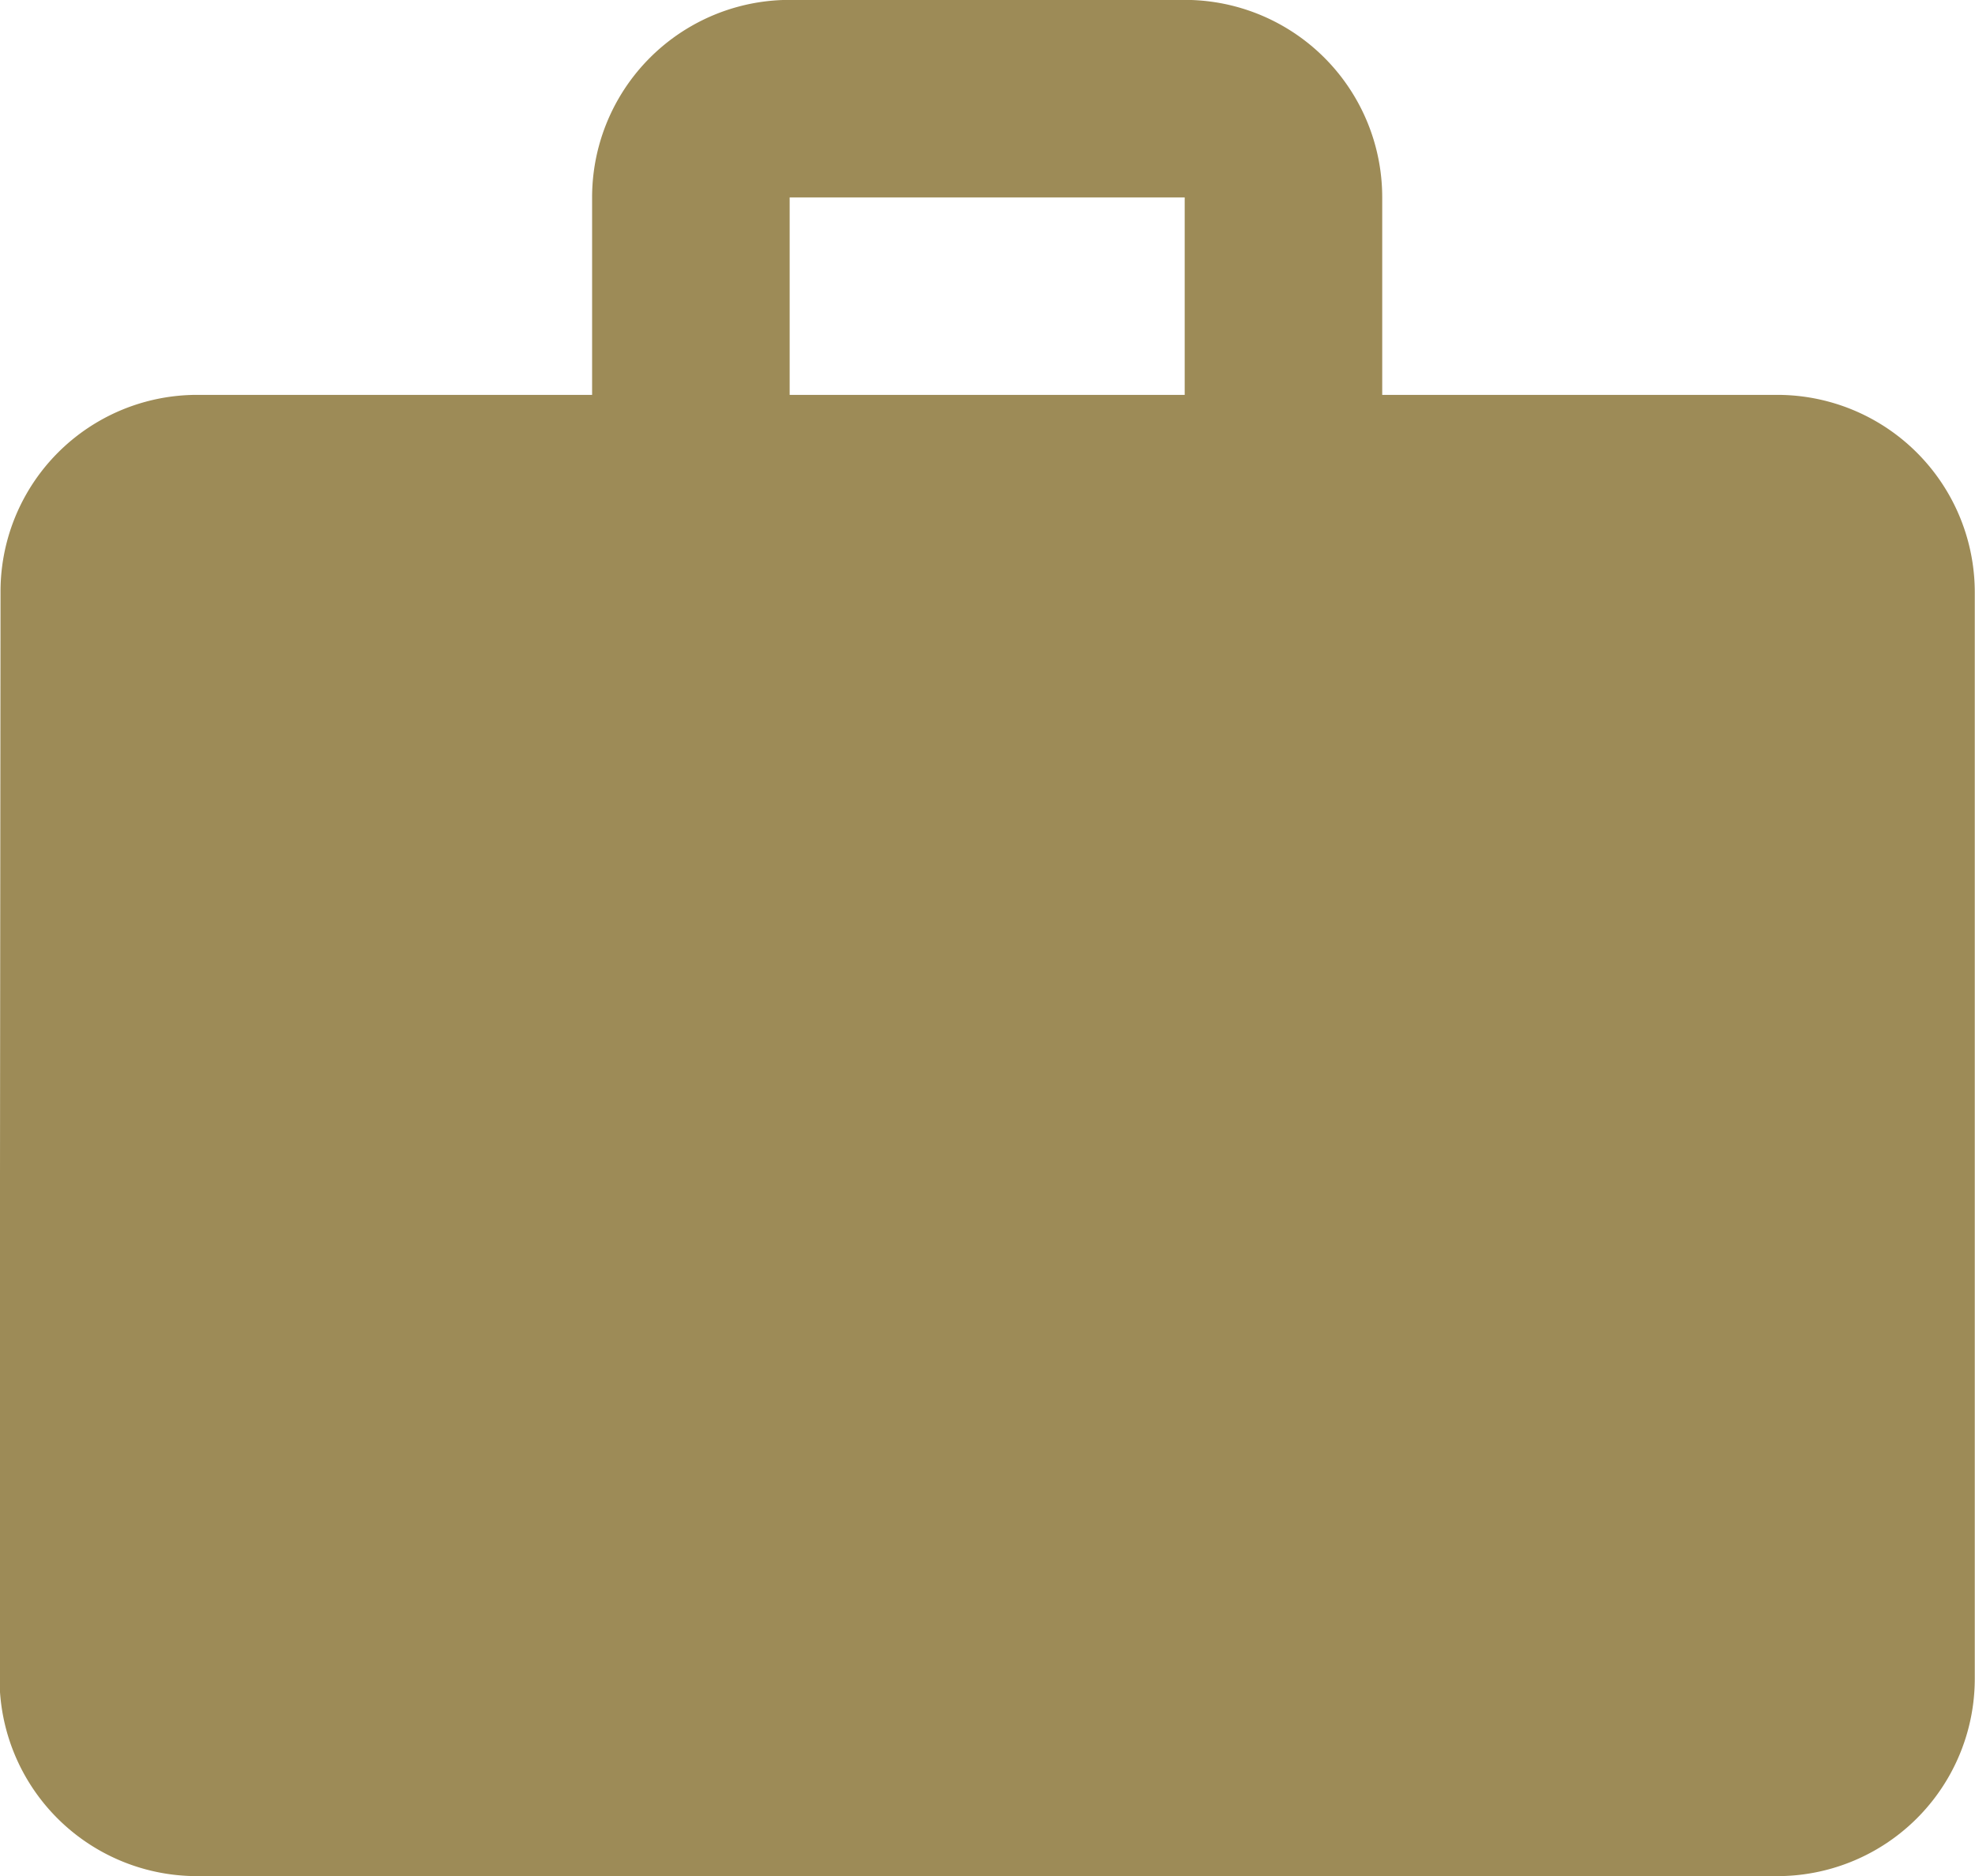
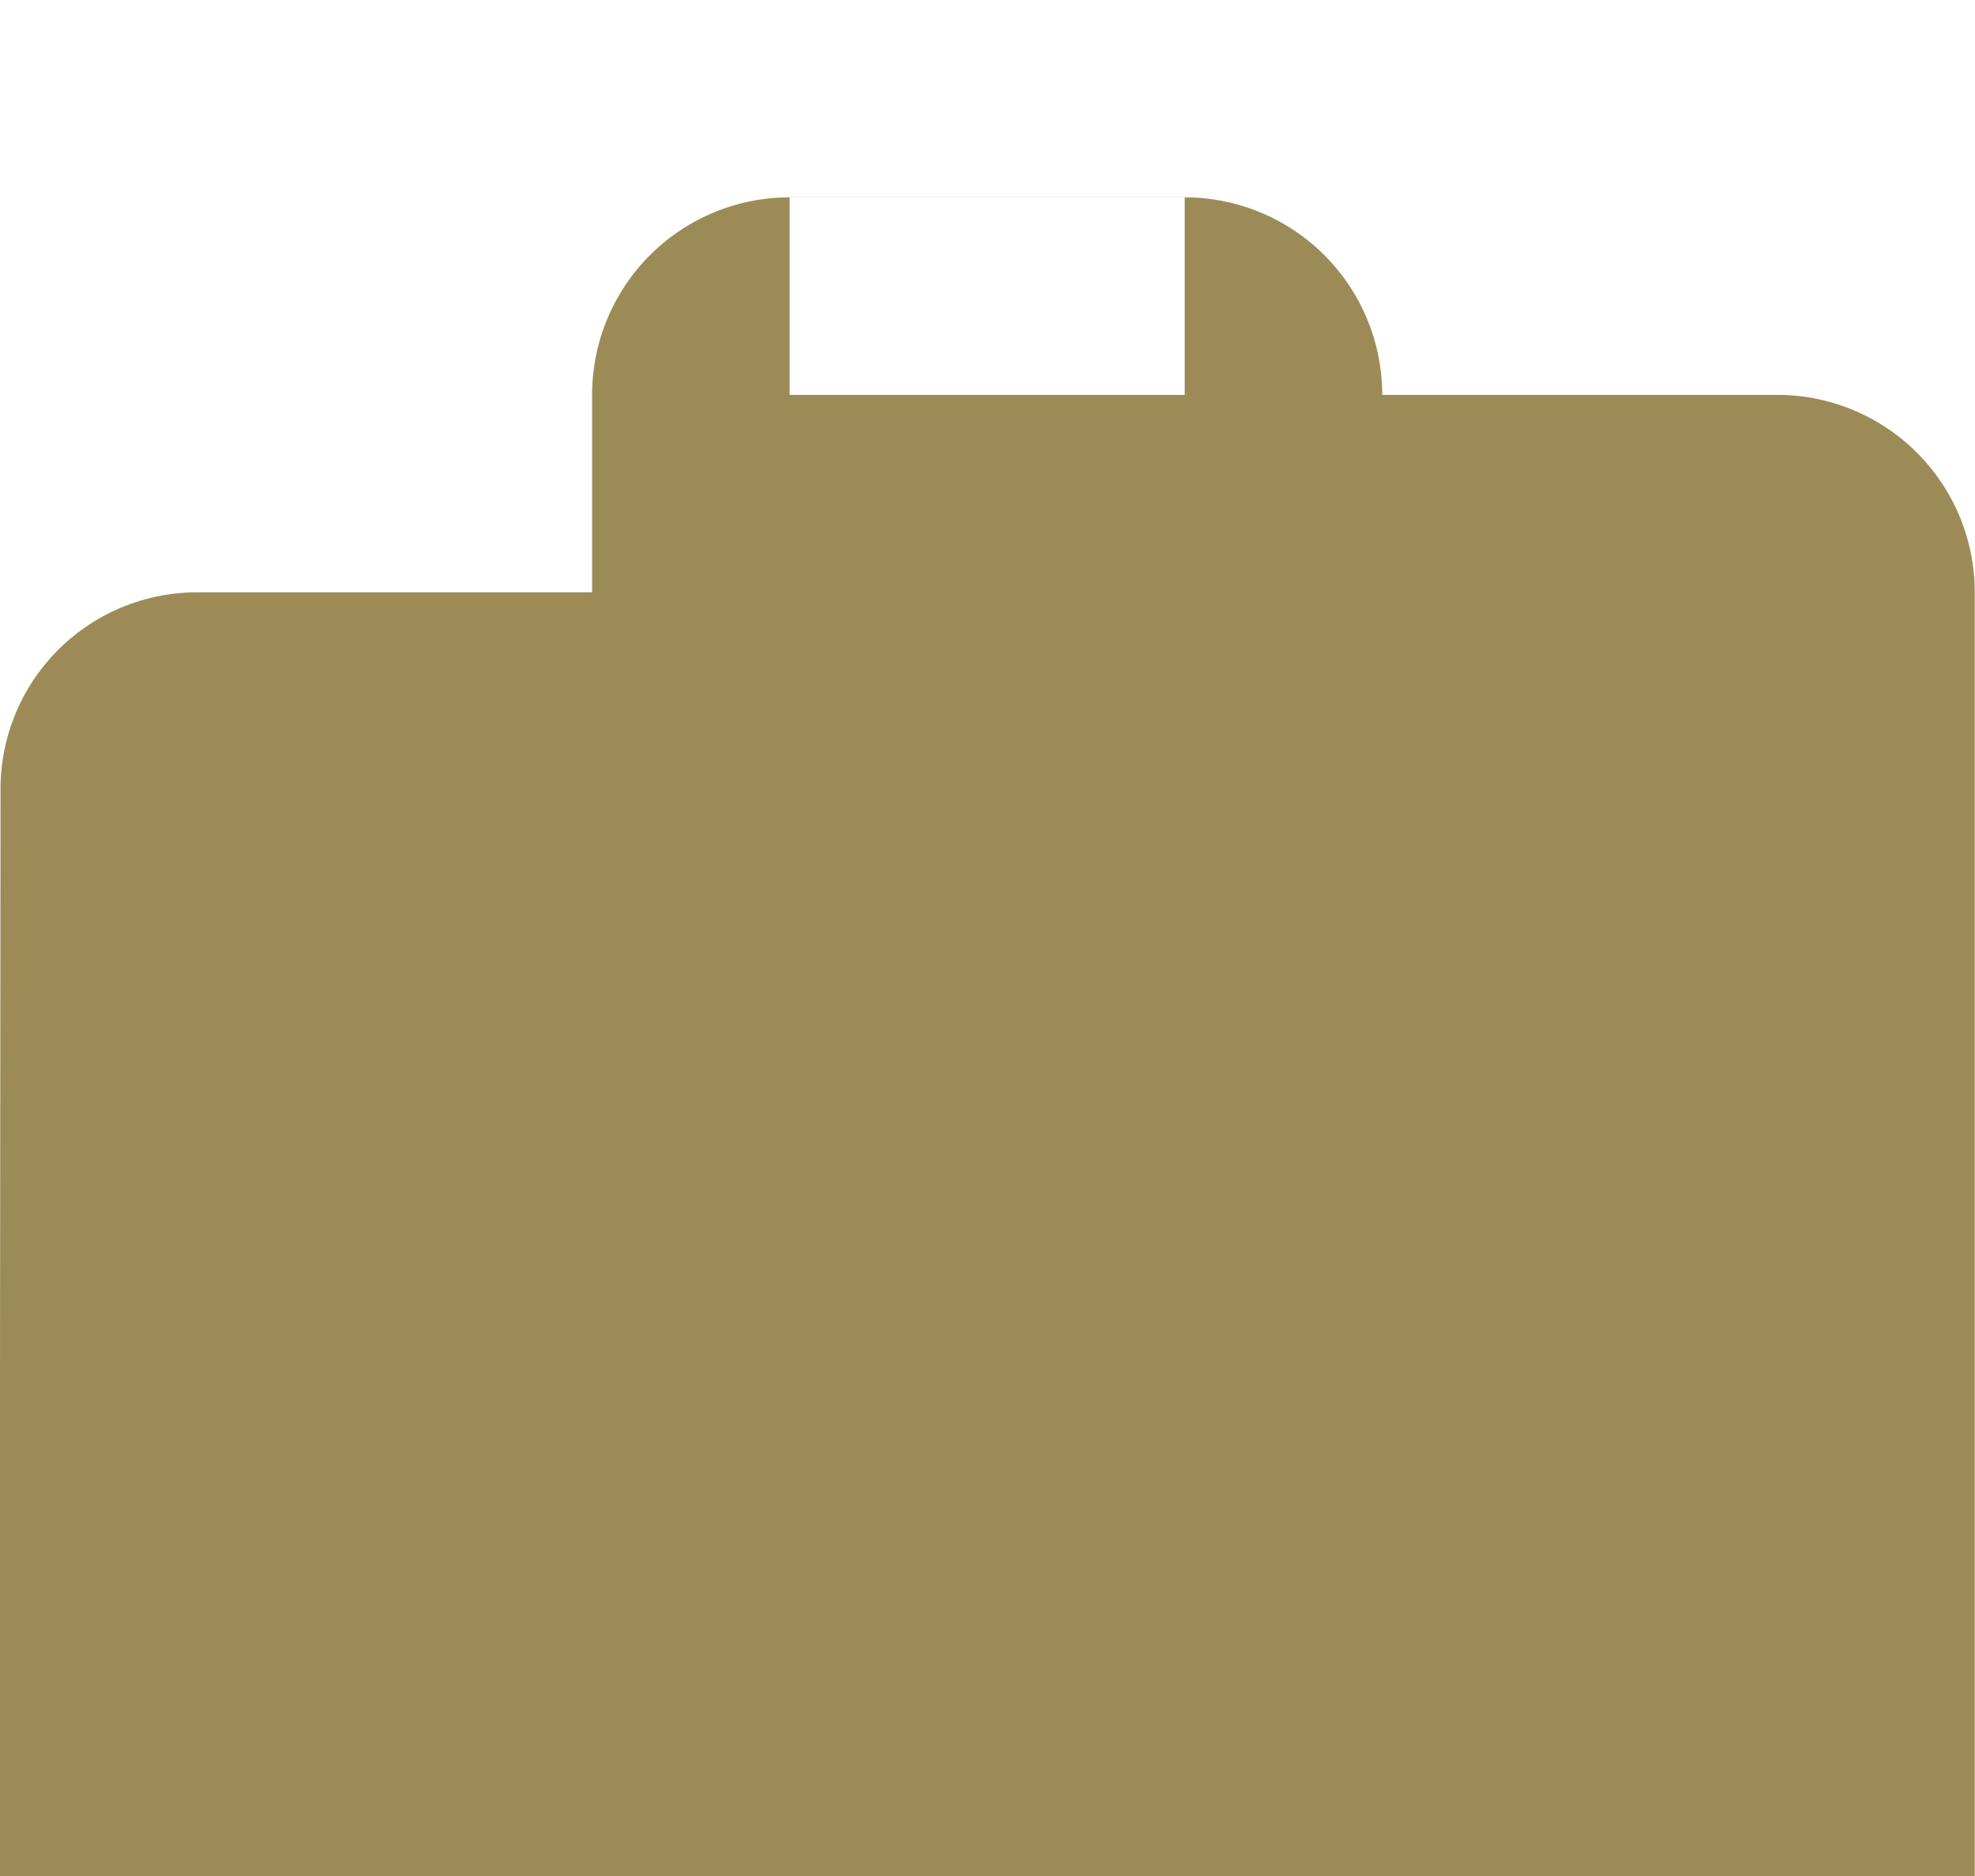
<svg xmlns="http://www.w3.org/2000/svg" width="52.625" height="50" viewBox="0 0 52.625 50">
  <defs>
    <style>
      .cls-1 {
        fill: #9d8b57;
        fill-rule: evenodd;
      }
    </style>
  </defs>
-   <path id="briefcase" class="cls-1" d="M497.076,160.054H486.549v-5.262a5.262,5.262,0,0,0-5.263-5.264H470.76a5.263,5.263,0,0,0-5.264,5.264v5.262H454.97a5.24,5.24,0,0,0-5.237,5.263l-0.026,28.947a5.262,5.262,0,0,0,5.263,5.264h42.106a5.262,5.262,0,0,0,5.262-5.264V165.317A5.262,5.262,0,0,0,497.076,160.054Zm-15.79,0H470.76v-5.262h10.526v5.262Z" transform="translate(-449.719 -149.531)" />
+   <path id="briefcase" class="cls-1" d="M497.076,160.054H486.549a5.262,5.262,0,0,0-5.263-5.264H470.76a5.263,5.263,0,0,0-5.264,5.264v5.262H454.97a5.24,5.24,0,0,0-5.237,5.263l-0.026,28.947a5.262,5.262,0,0,0,5.263,5.264h42.106a5.262,5.262,0,0,0,5.262-5.264V165.317A5.262,5.262,0,0,0,497.076,160.054Zm-15.79,0H470.76v-5.262h10.526v5.262Z" transform="translate(-449.719 -149.531)" />
</svg>